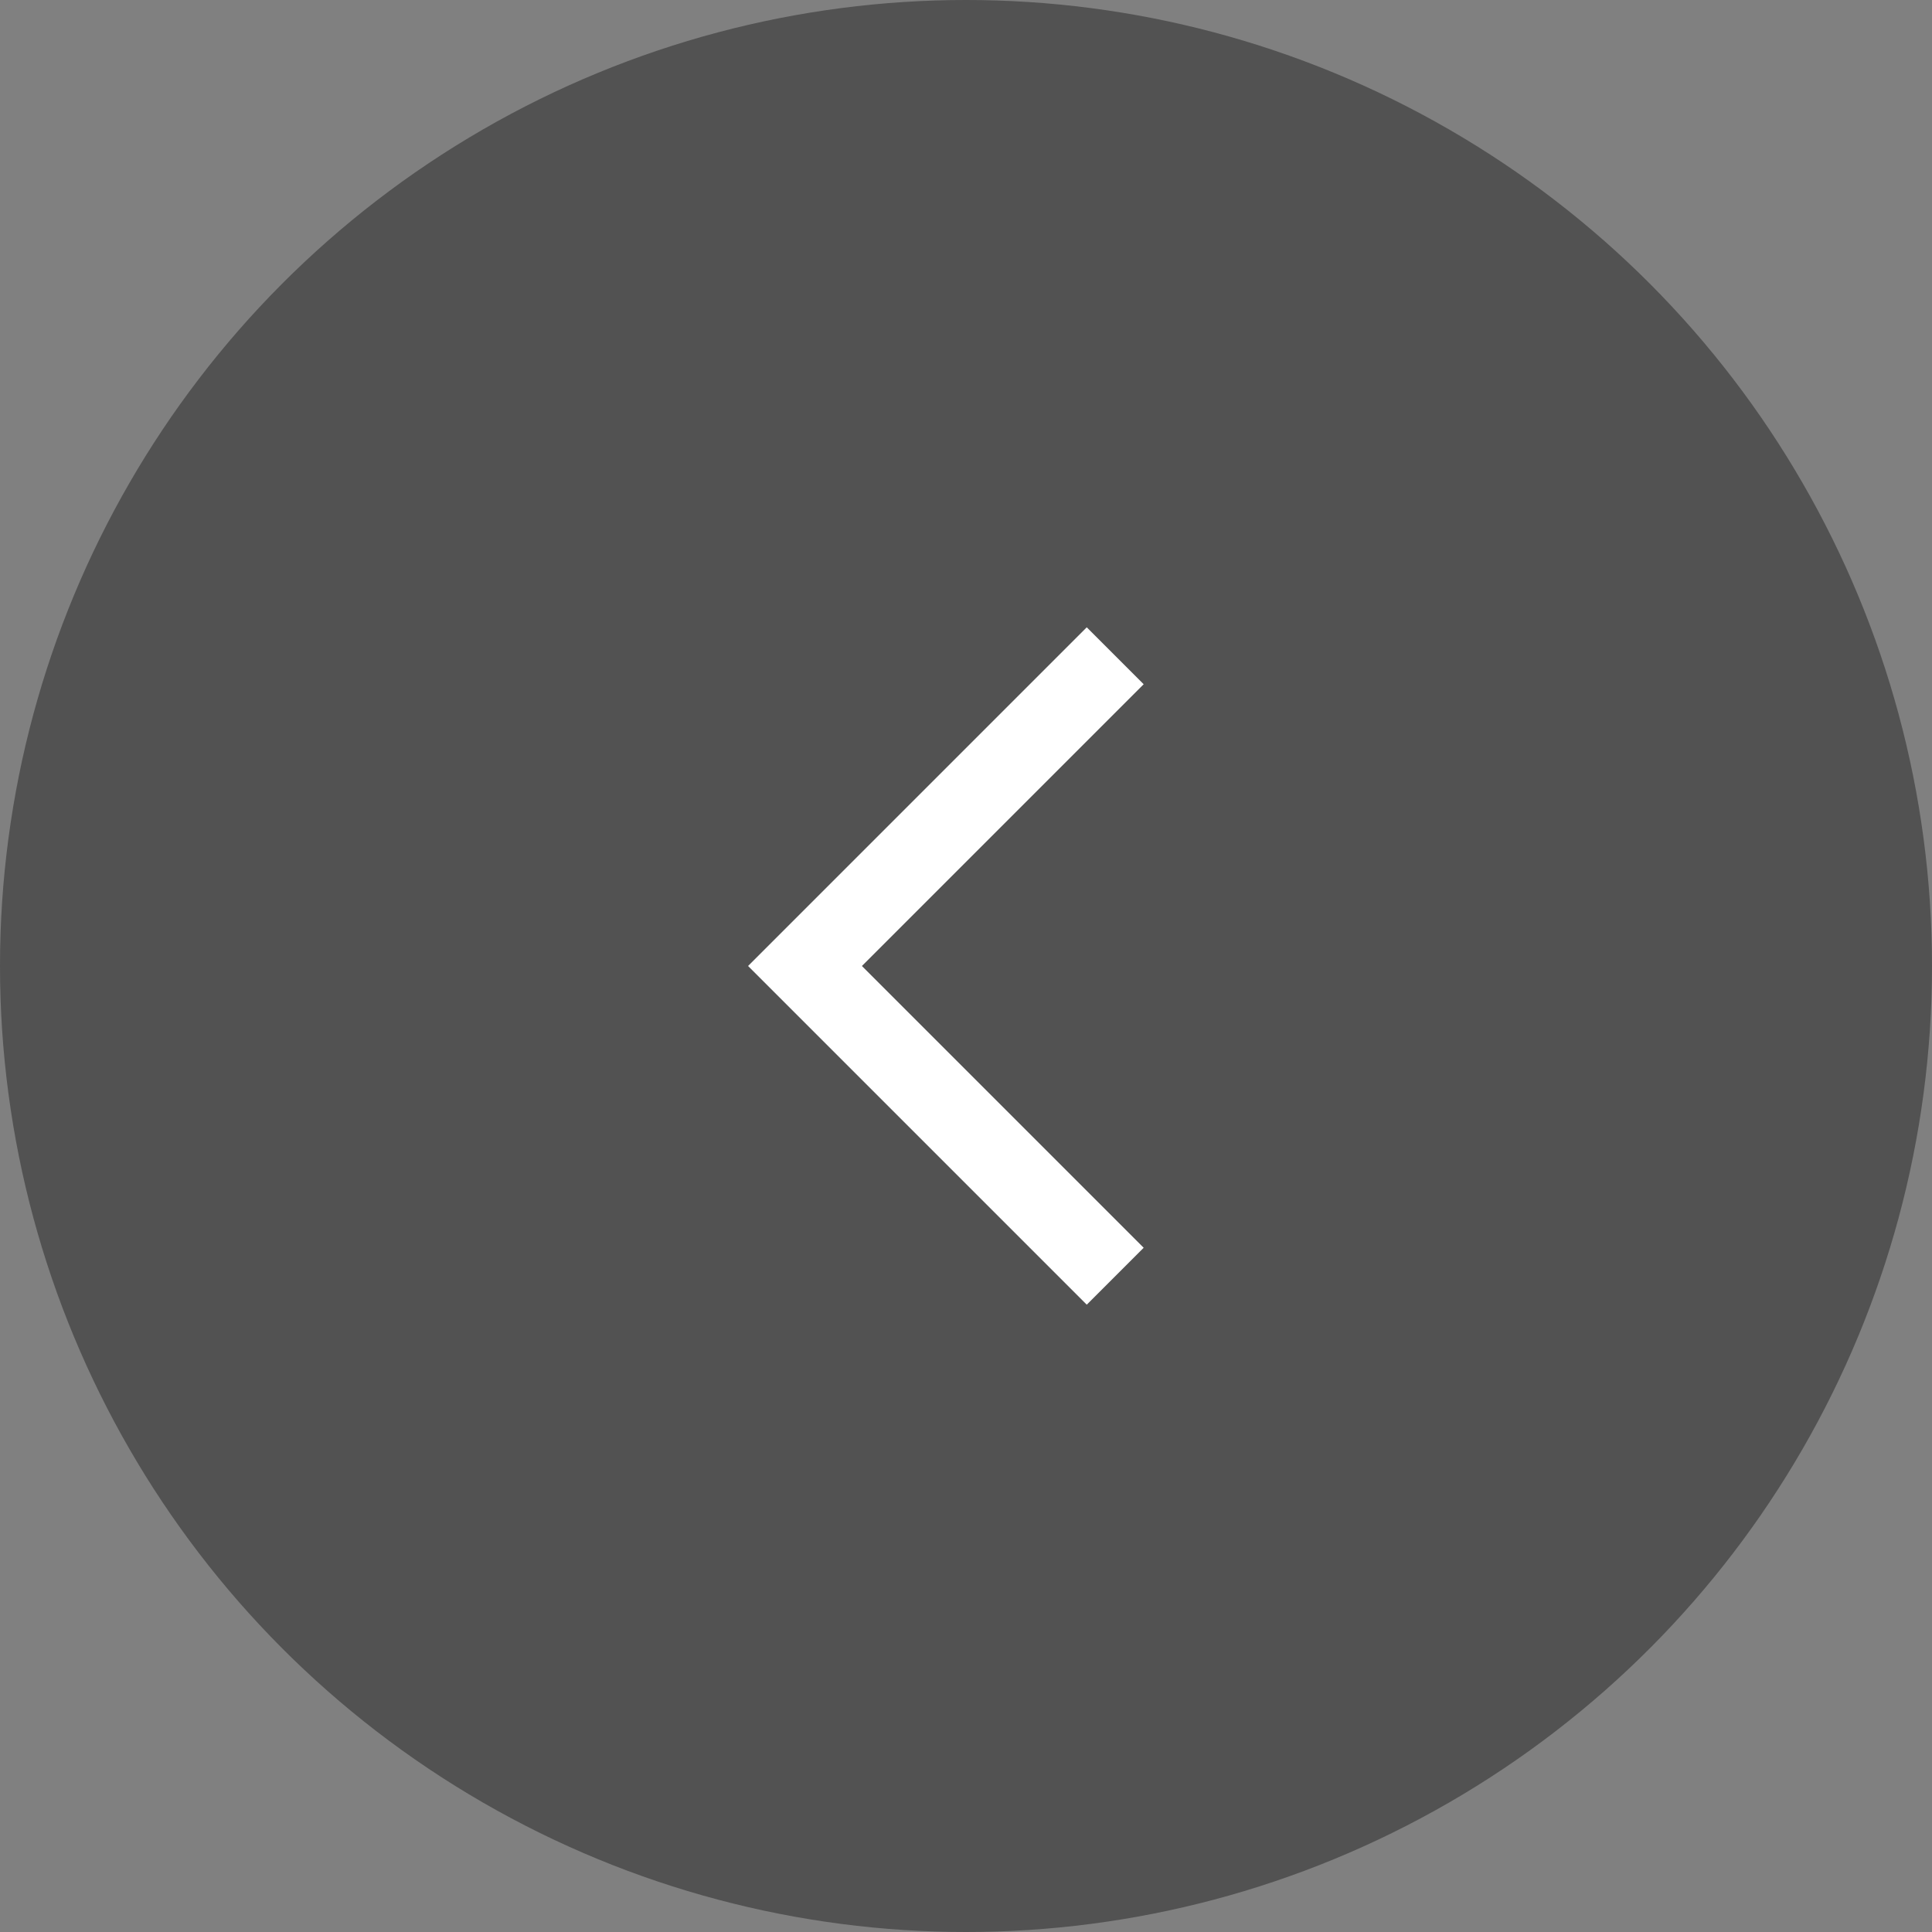
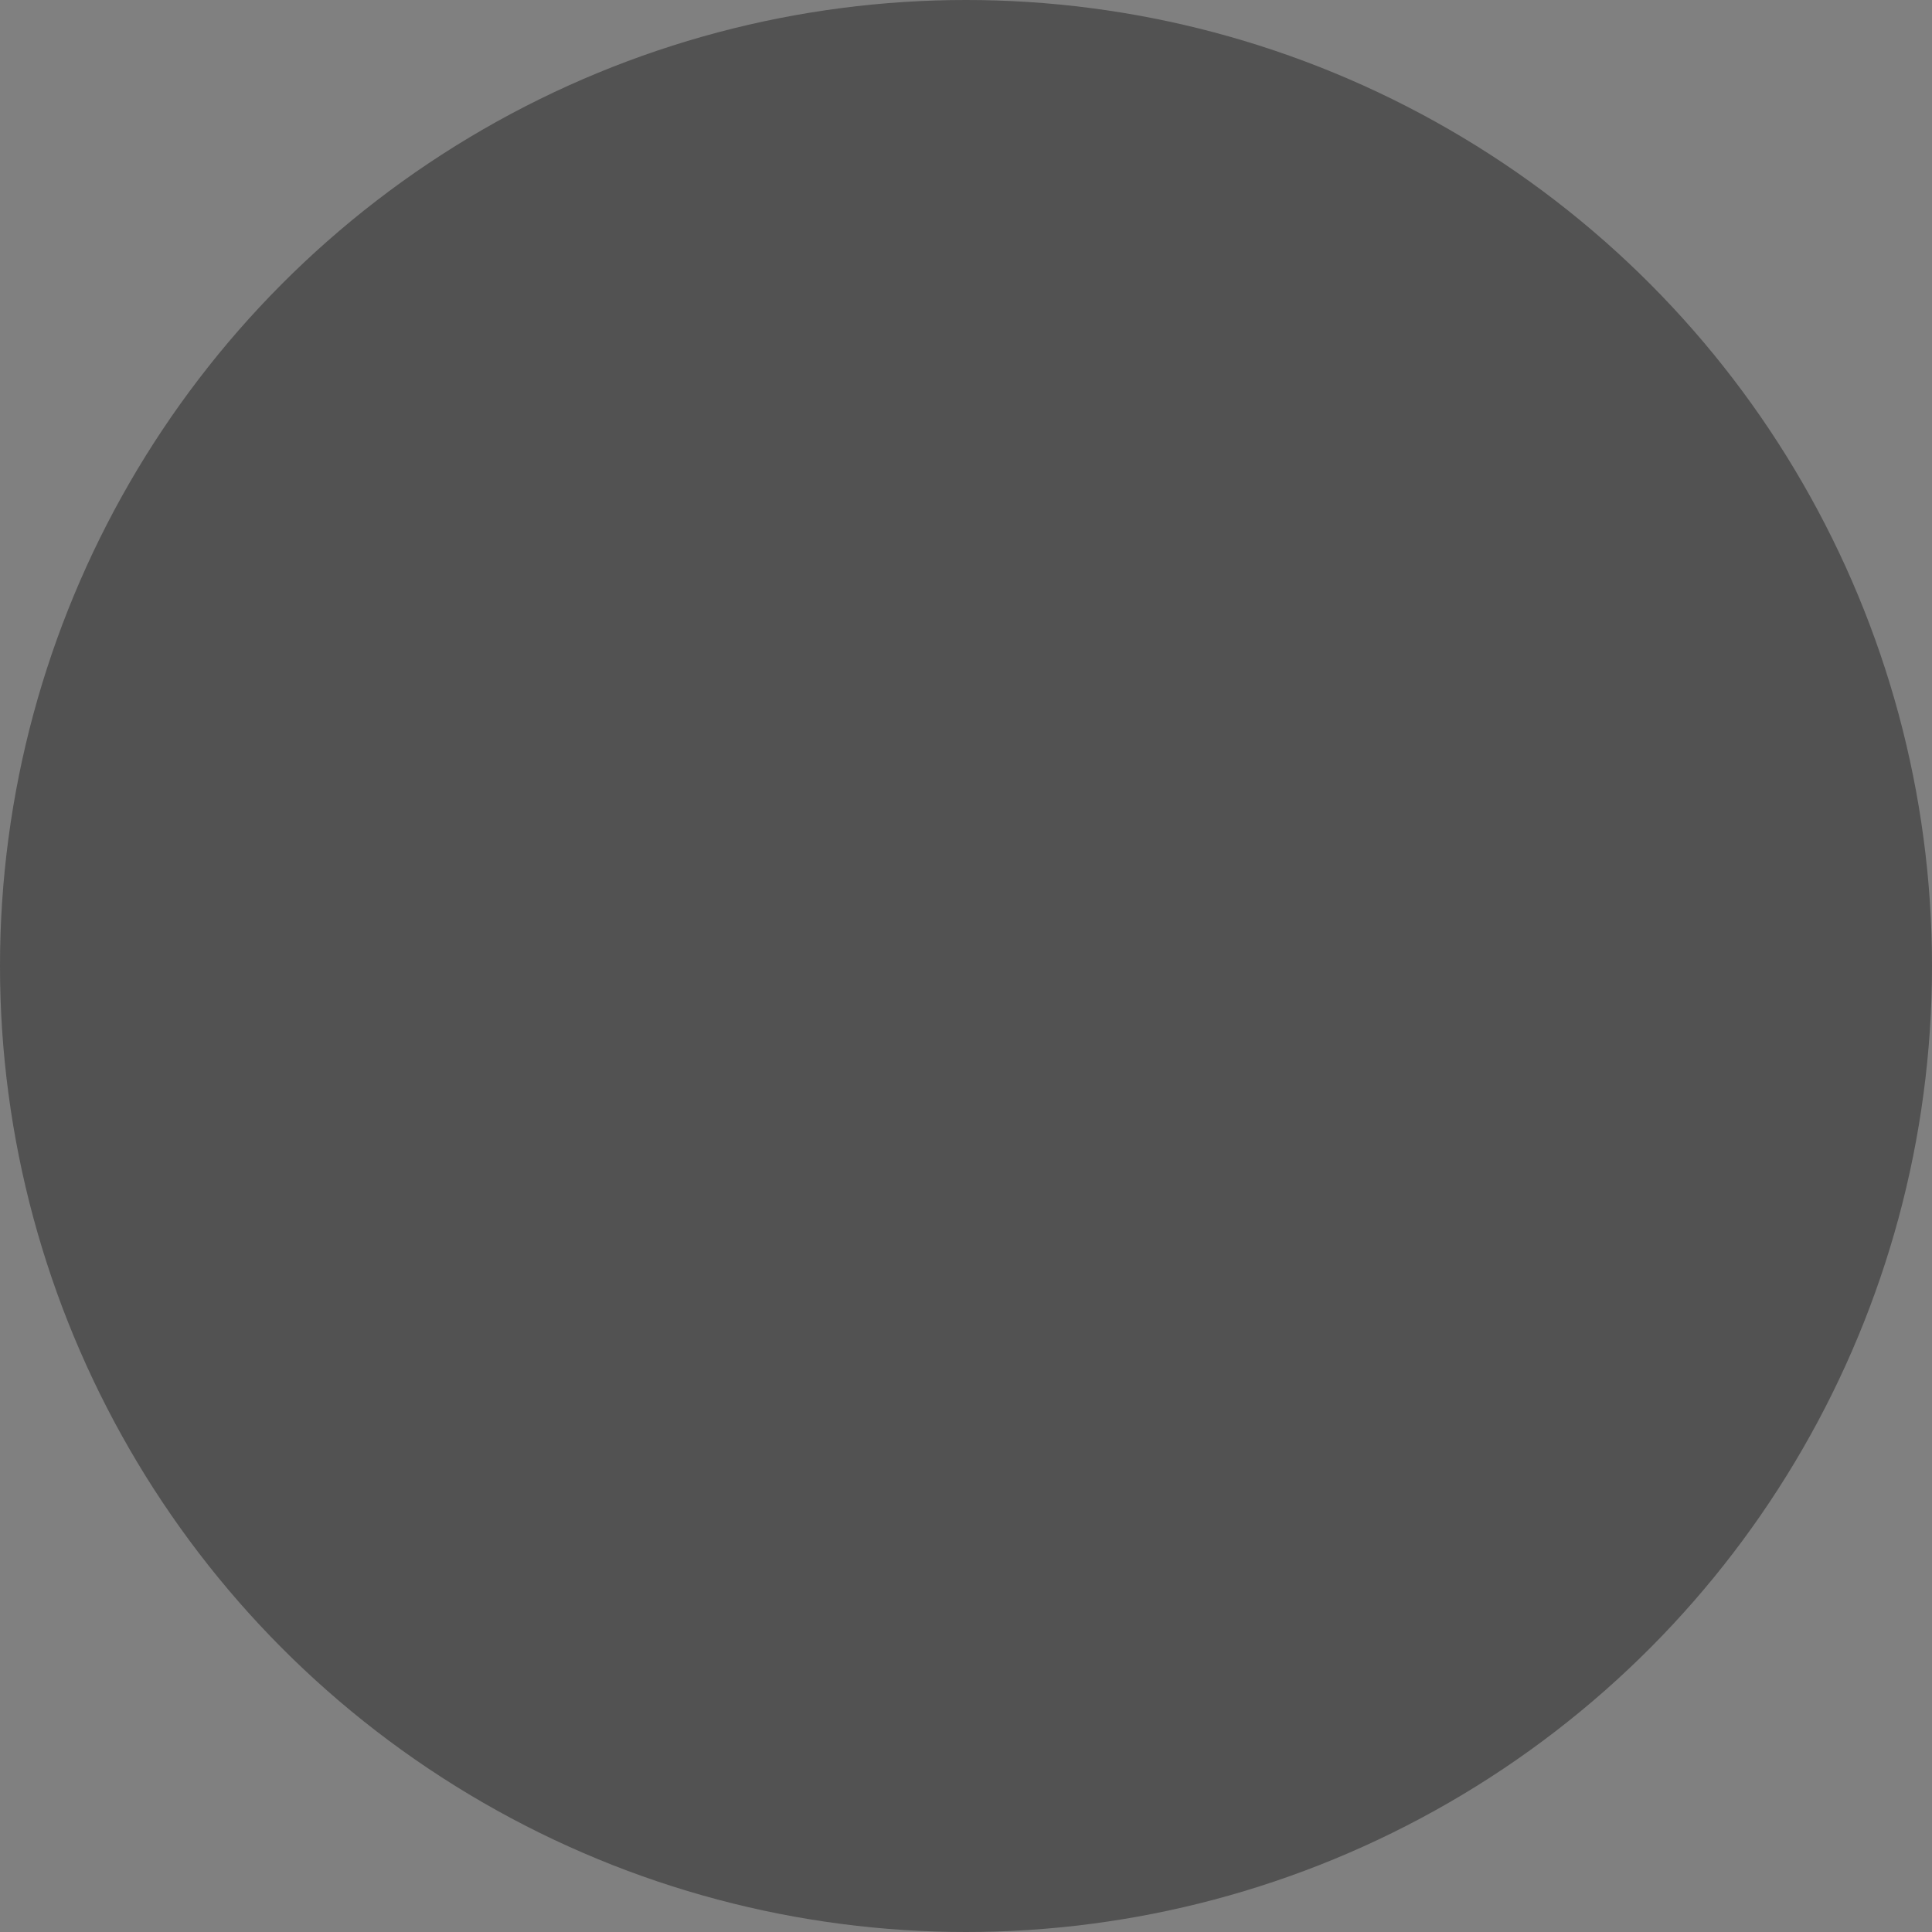
<svg xmlns="http://www.w3.org/2000/svg" width="80" height="80" viewBox="0 0 80 80" fill="none">
  <rect x="0" y="0" width="80" height="80" fill="#808080" stroke="none" />
  <circle opacity="0.5" cx="40" cy="40" r="40" fill="#252525" />
-   <path d="M35.69 40L47.357 28.333L45 25.976L30.976 40L45 54.024L47.357 51.667L35.69 40Z" fill="white" />
</svg>